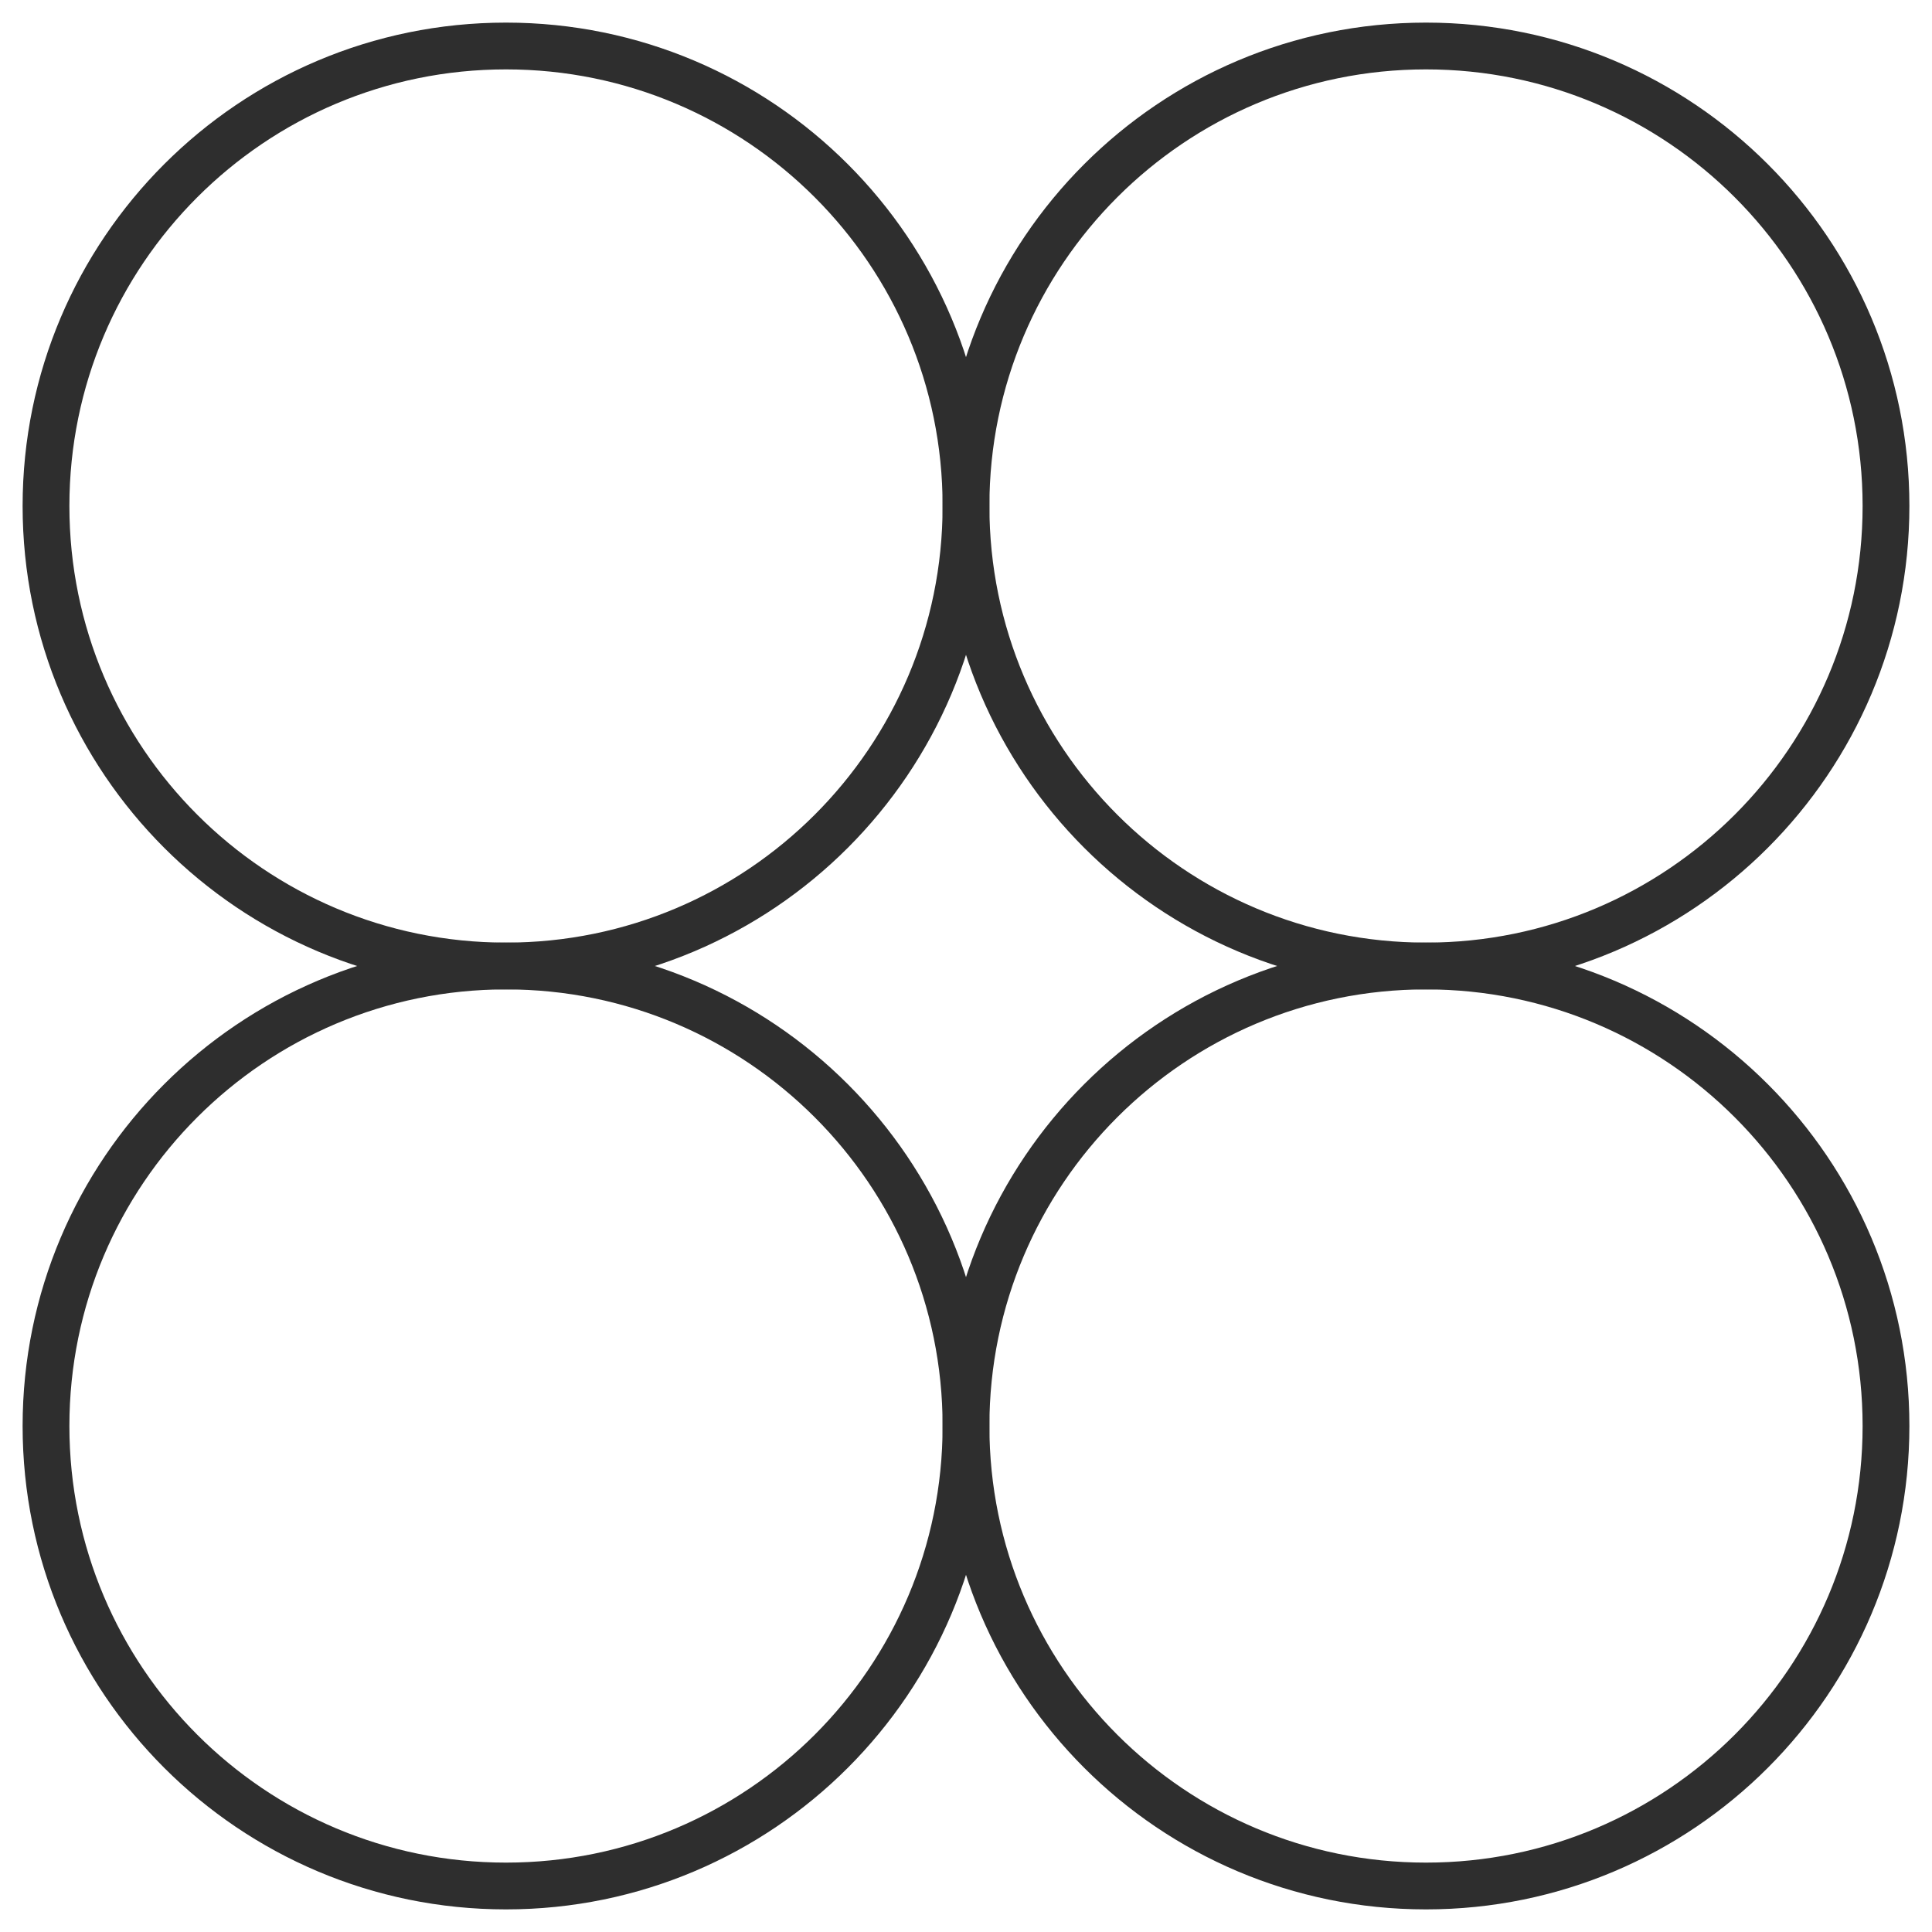
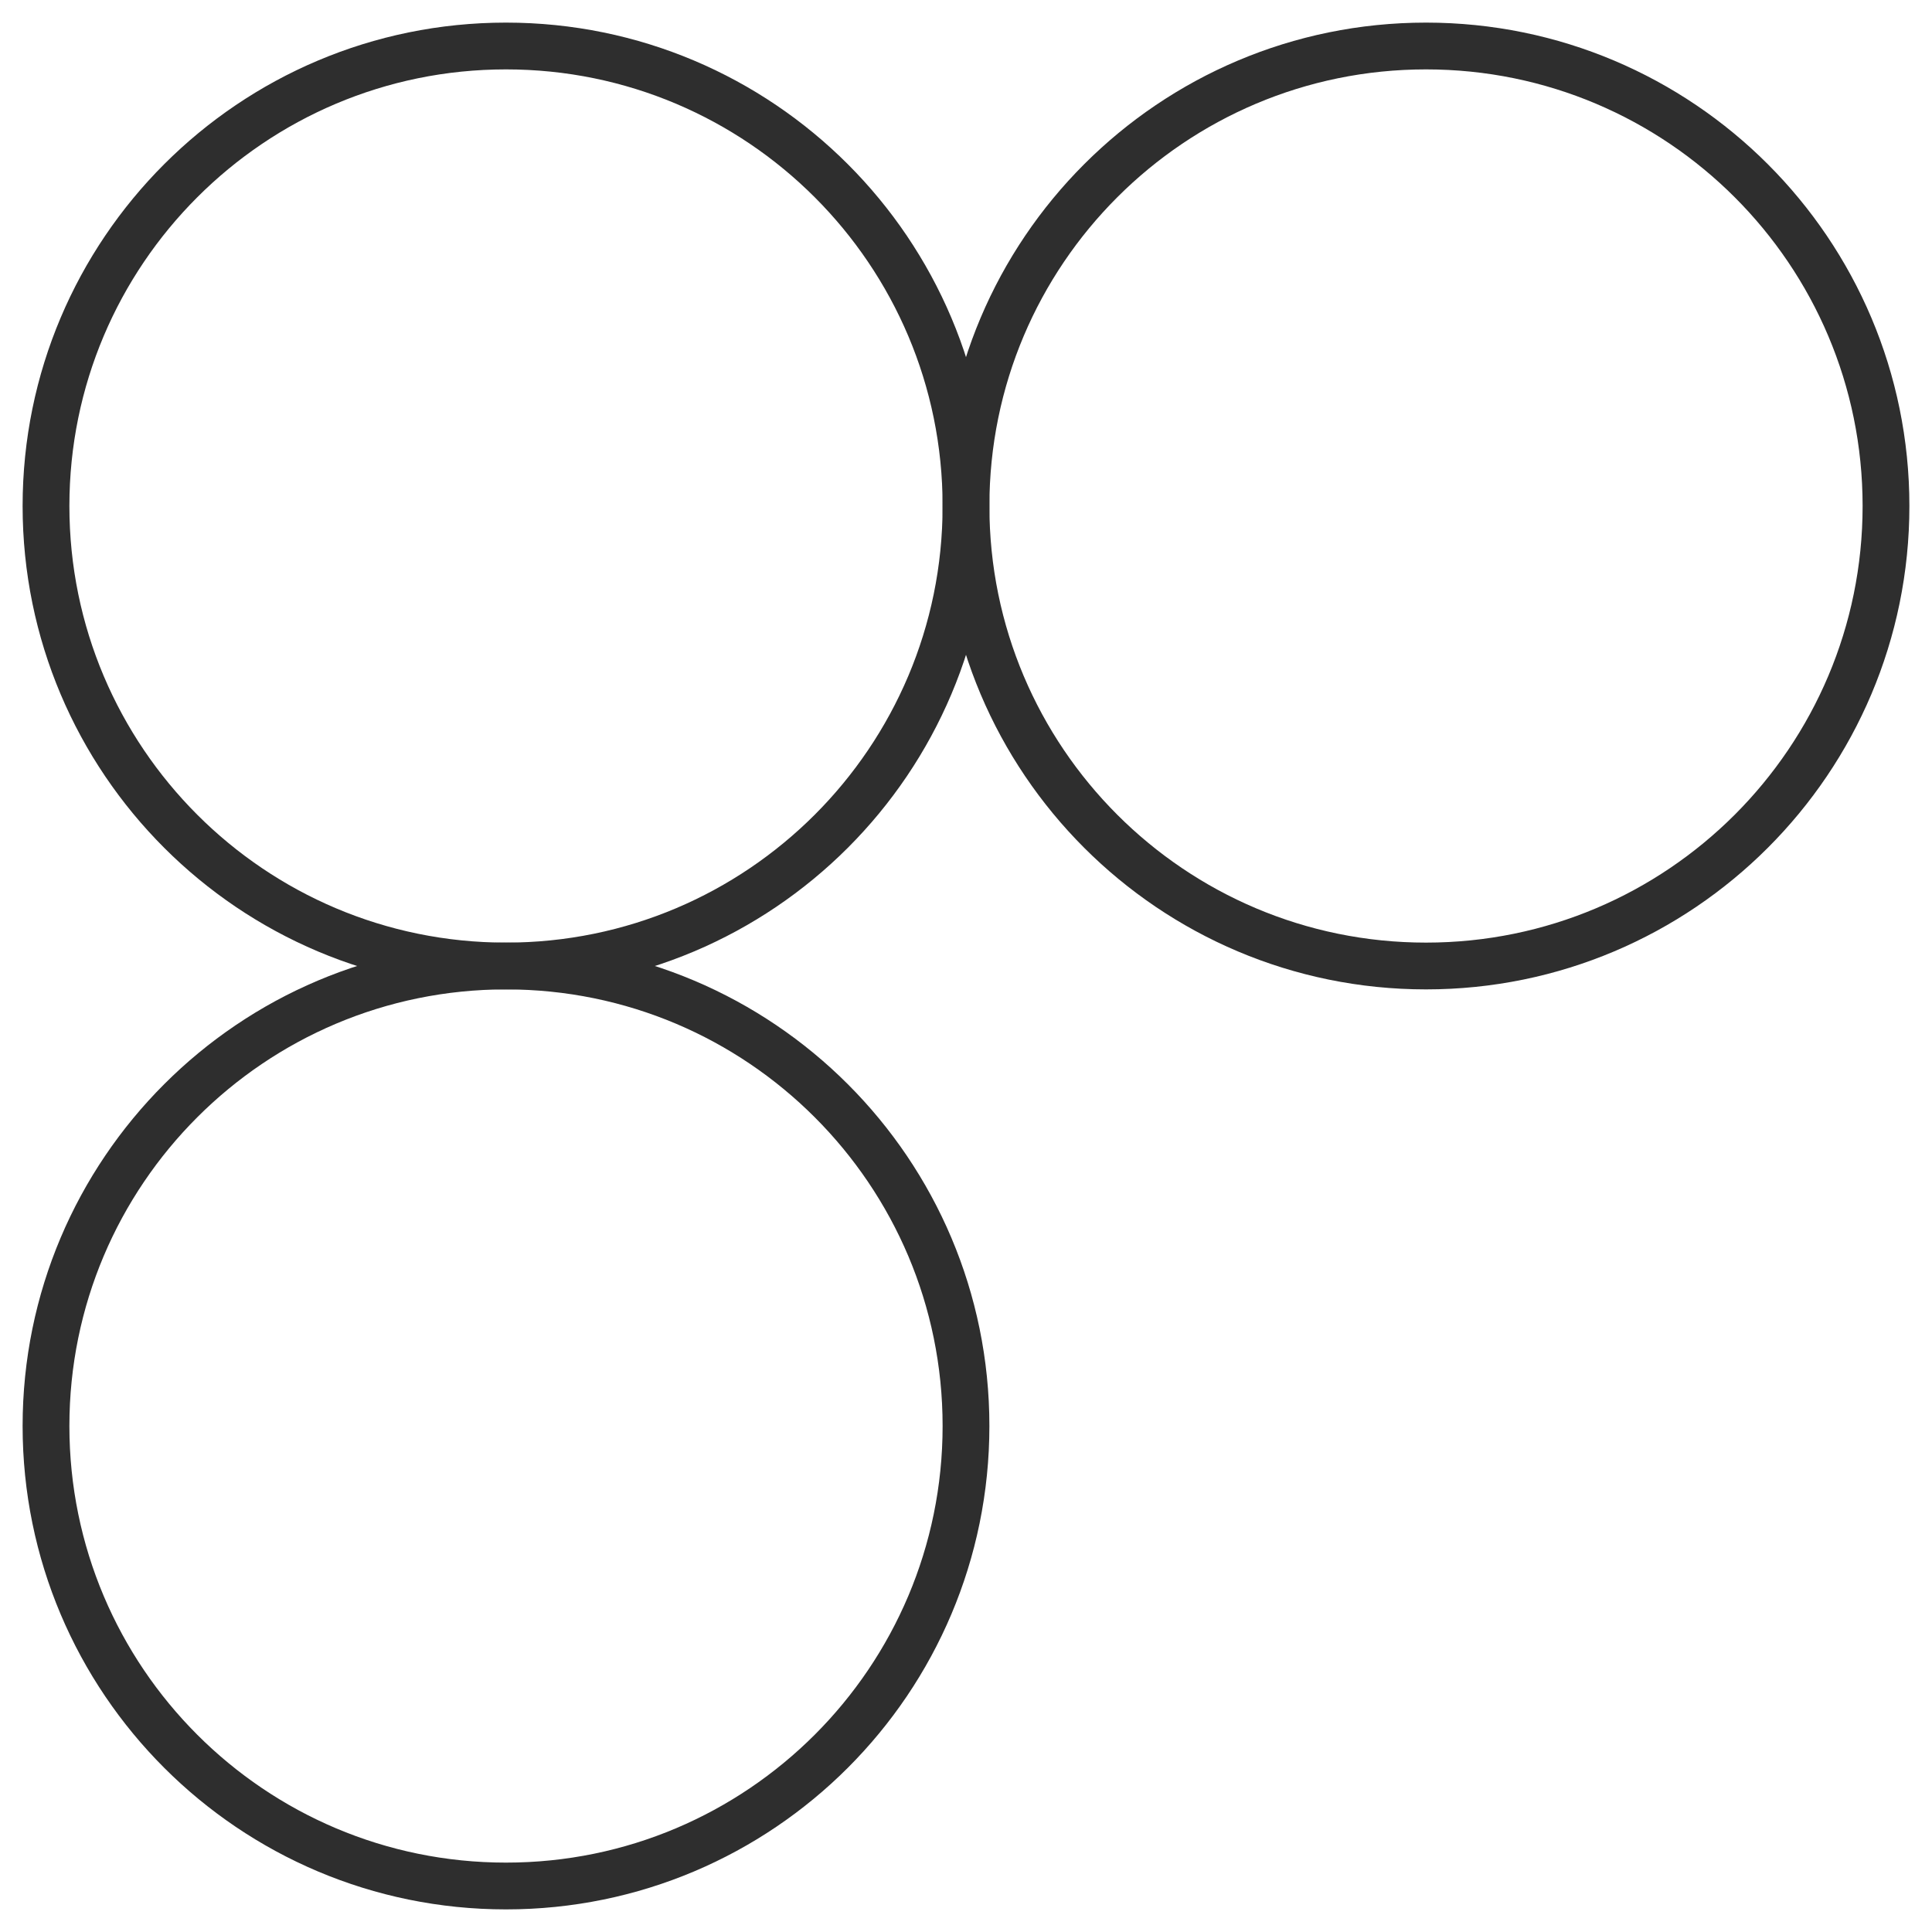
<svg xmlns="http://www.w3.org/2000/svg" fill="none" height="100%" overflow="visible" preserveAspectRatio="none" style="display: block;" viewBox="0 0 42 42" width="100%">
  <g id="Icon">
    <path d="M21 11C21 16.523 16.523 21 11 21V21C5.477 21 1 16.523 1 11V11C1 5.477 5.477 1 11 1V1C16.523 1 21 5.477 21 11V11Z" id="Rectangle 1532578004" stroke="#2E2E2E" stroke-width="1.017" />
-     <path d="M41 31C41 36.523 36.523 41 31 41V41C25.477 41 21 36.523 21 31V31C21 25.477 25.477 21 31 21V21C36.523 21 41 25.477 41 31V31Z" id="Rectangle 1532578005" stroke="#2E2E2E" stroke-width="1.017" />
    <path d="M41 11C41 16.523 36.523 21 31 21V21C25.477 21 21 16.523 21 11V11C21 5.477 25.477 1 31 1V1C36.523 1 41 5.477 41 11V11Z" id="Rectangle 1532578006" stroke="#2E2E2E" stroke-width="1.017" />
    <path d="M21 31C21 36.523 16.523 41 11 41V41C5.477 41 1 36.523 1 31V31C1 25.477 5.477 21 11 21V21C16.523 21 21 25.477 21 31V31Z" id="Rectangle 1532578007" stroke="#2E2E2E" stroke-width="1.017" />
  </g>
</svg>